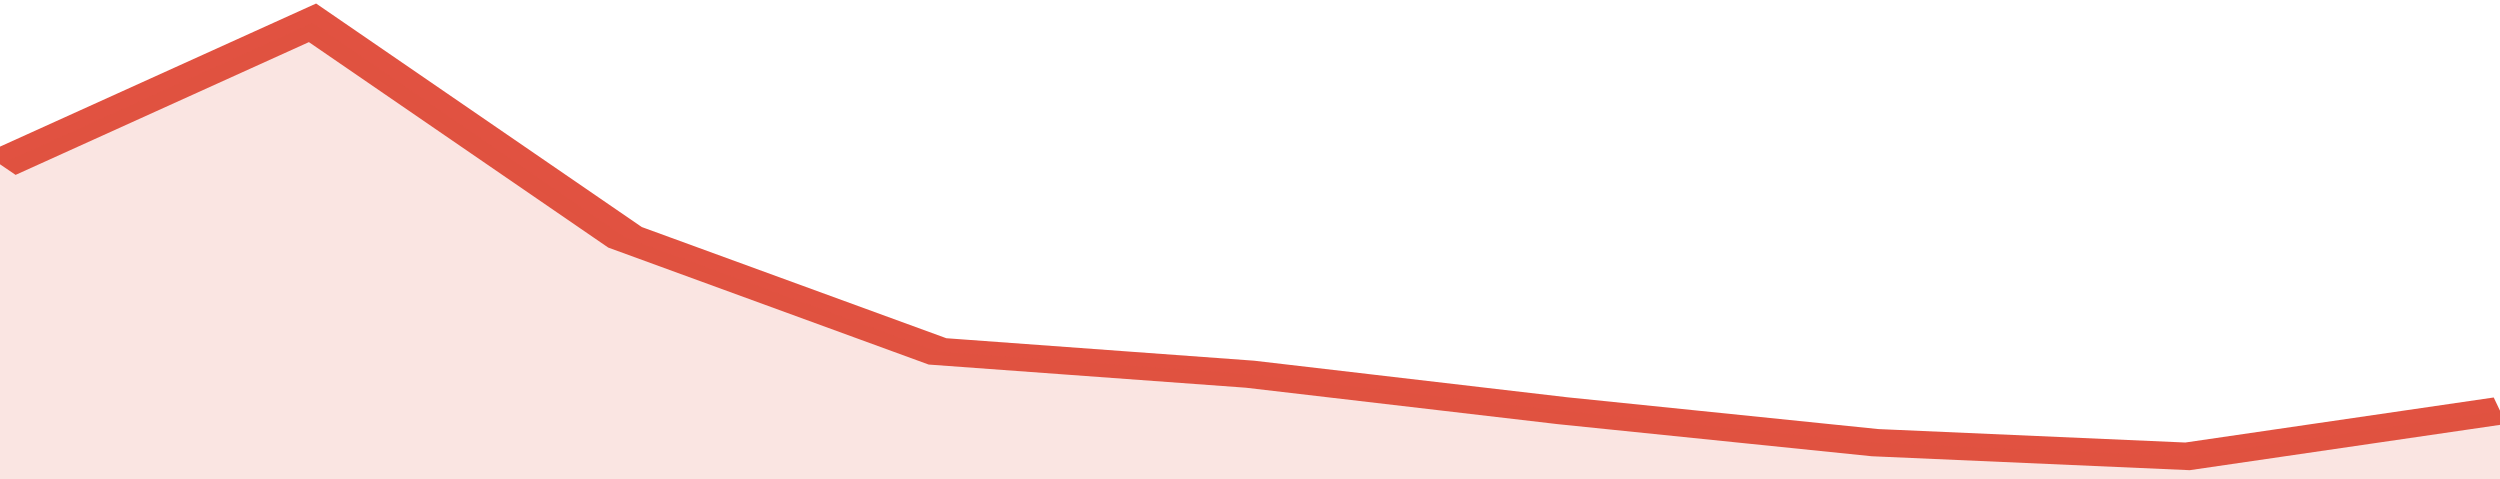
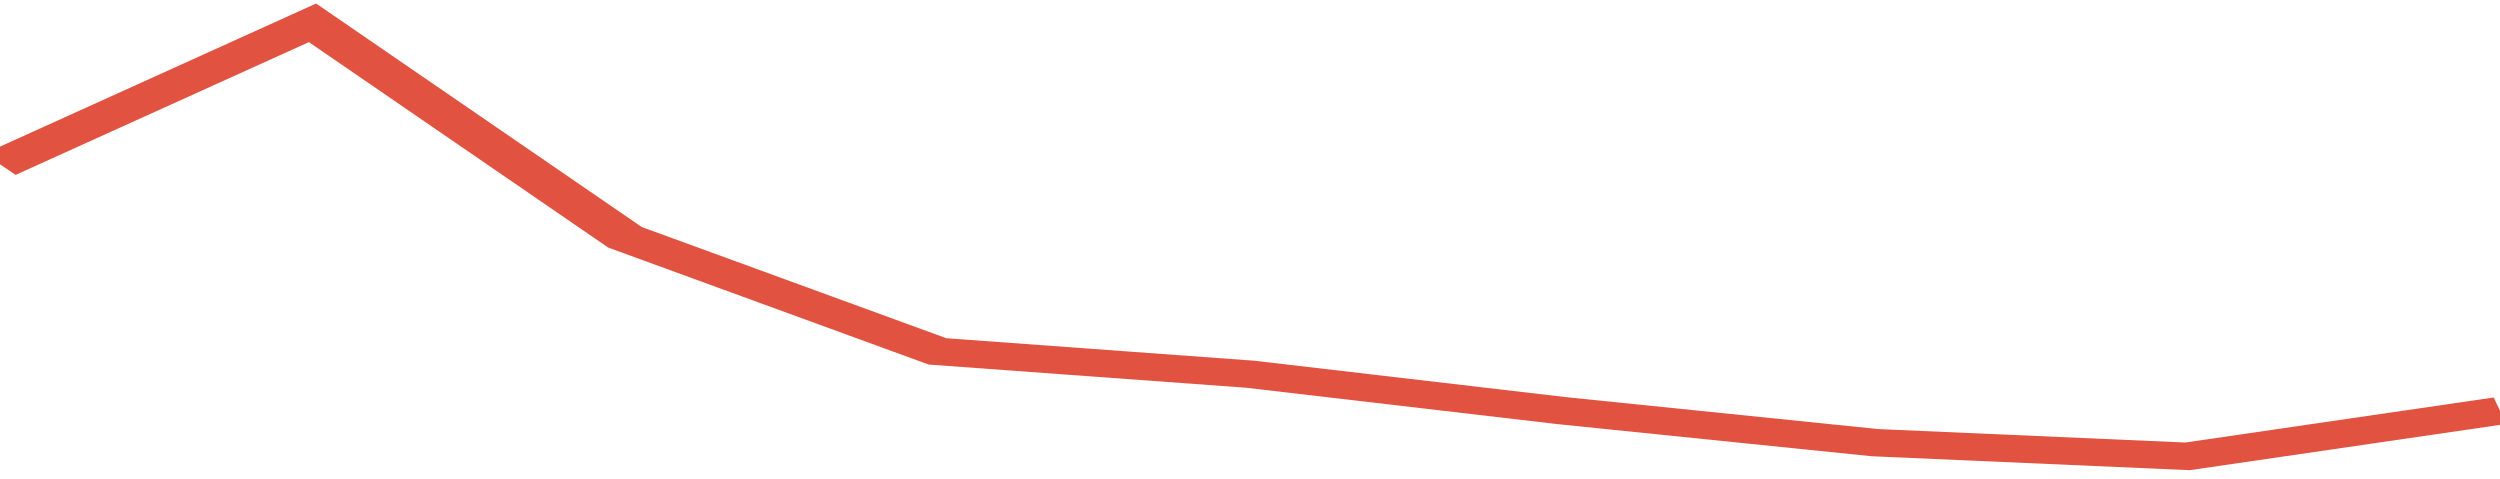
<svg xmlns="http://www.w3.org/2000/svg" viewBox="0 0 304 105" width="120" height="23" preserveAspectRatio="none">
  <polyline fill="none" stroke="#E15241" stroke-width="6" points="0, 36 38, 5 76, 52 114, 77 152, 82 190, 90 228, 97 266, 100 304, 90 304, 90 "> </polyline>
-   <polygon fill="#E15241" opacity="0.15" points="0, 105 0, 36 38, 5 76, 52 114, 77 152, 82 190, 90 228, 97 266, 100 304, 90 304, 105 " />
</svg>